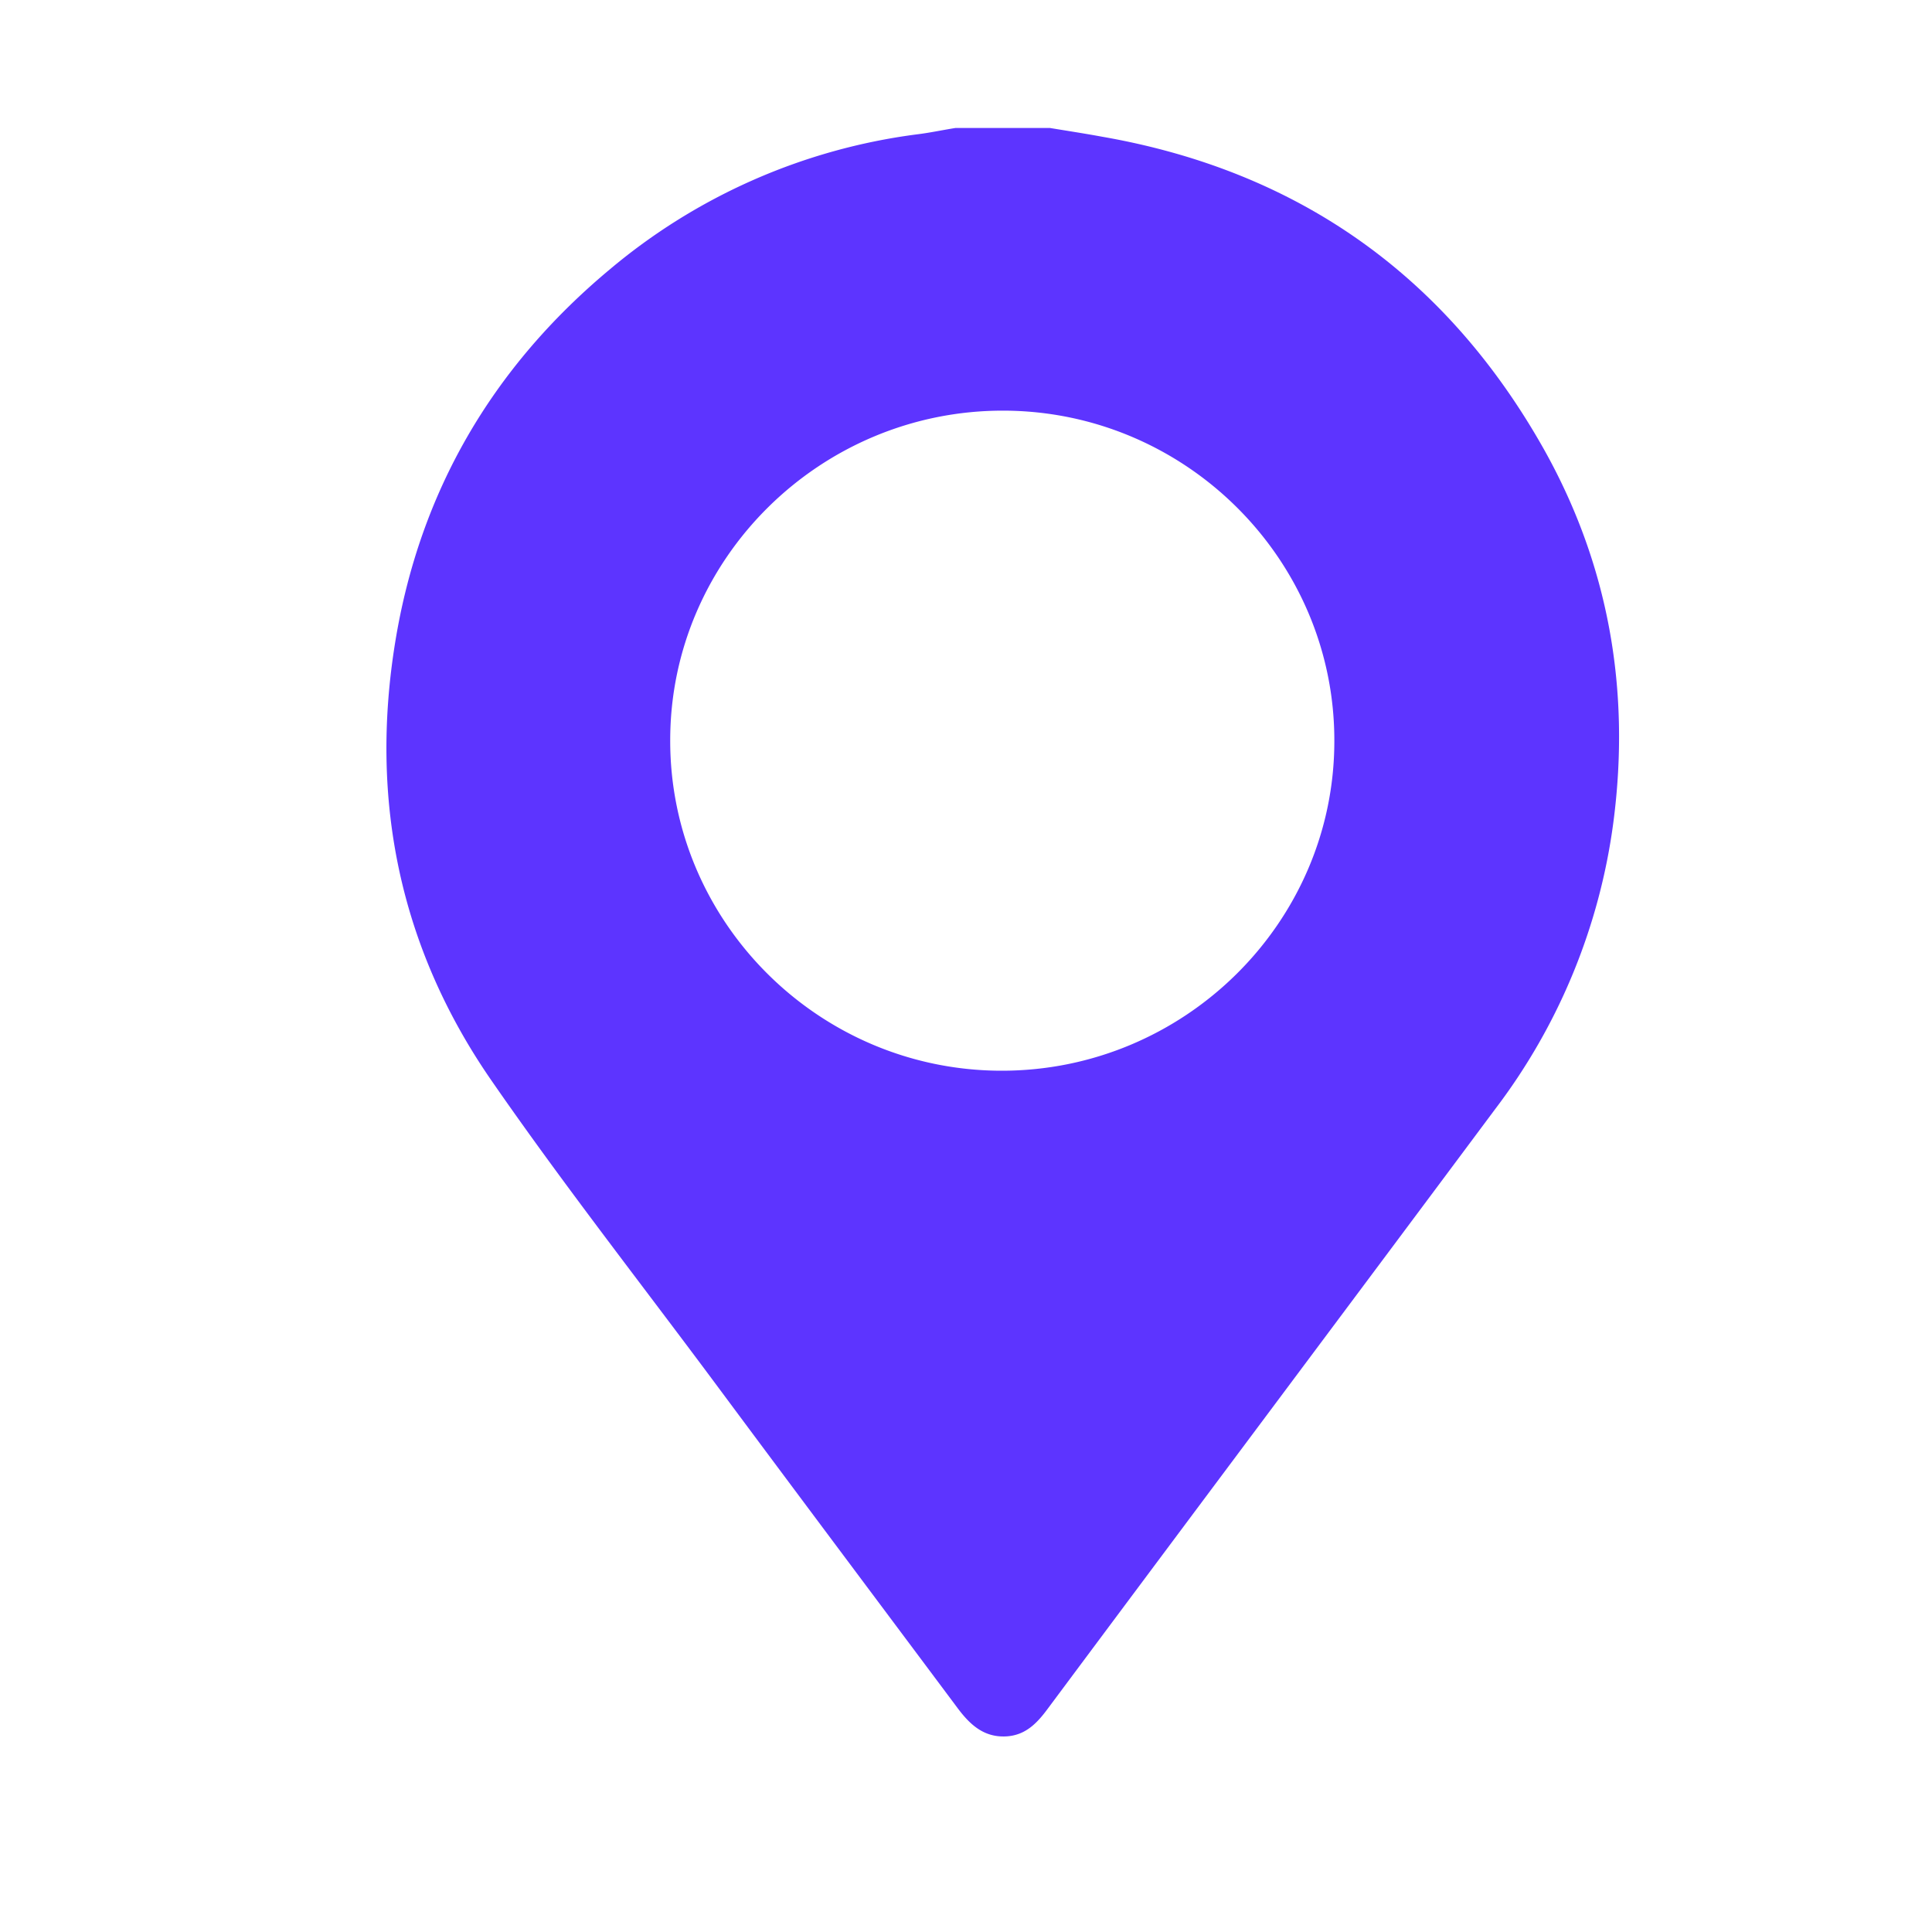
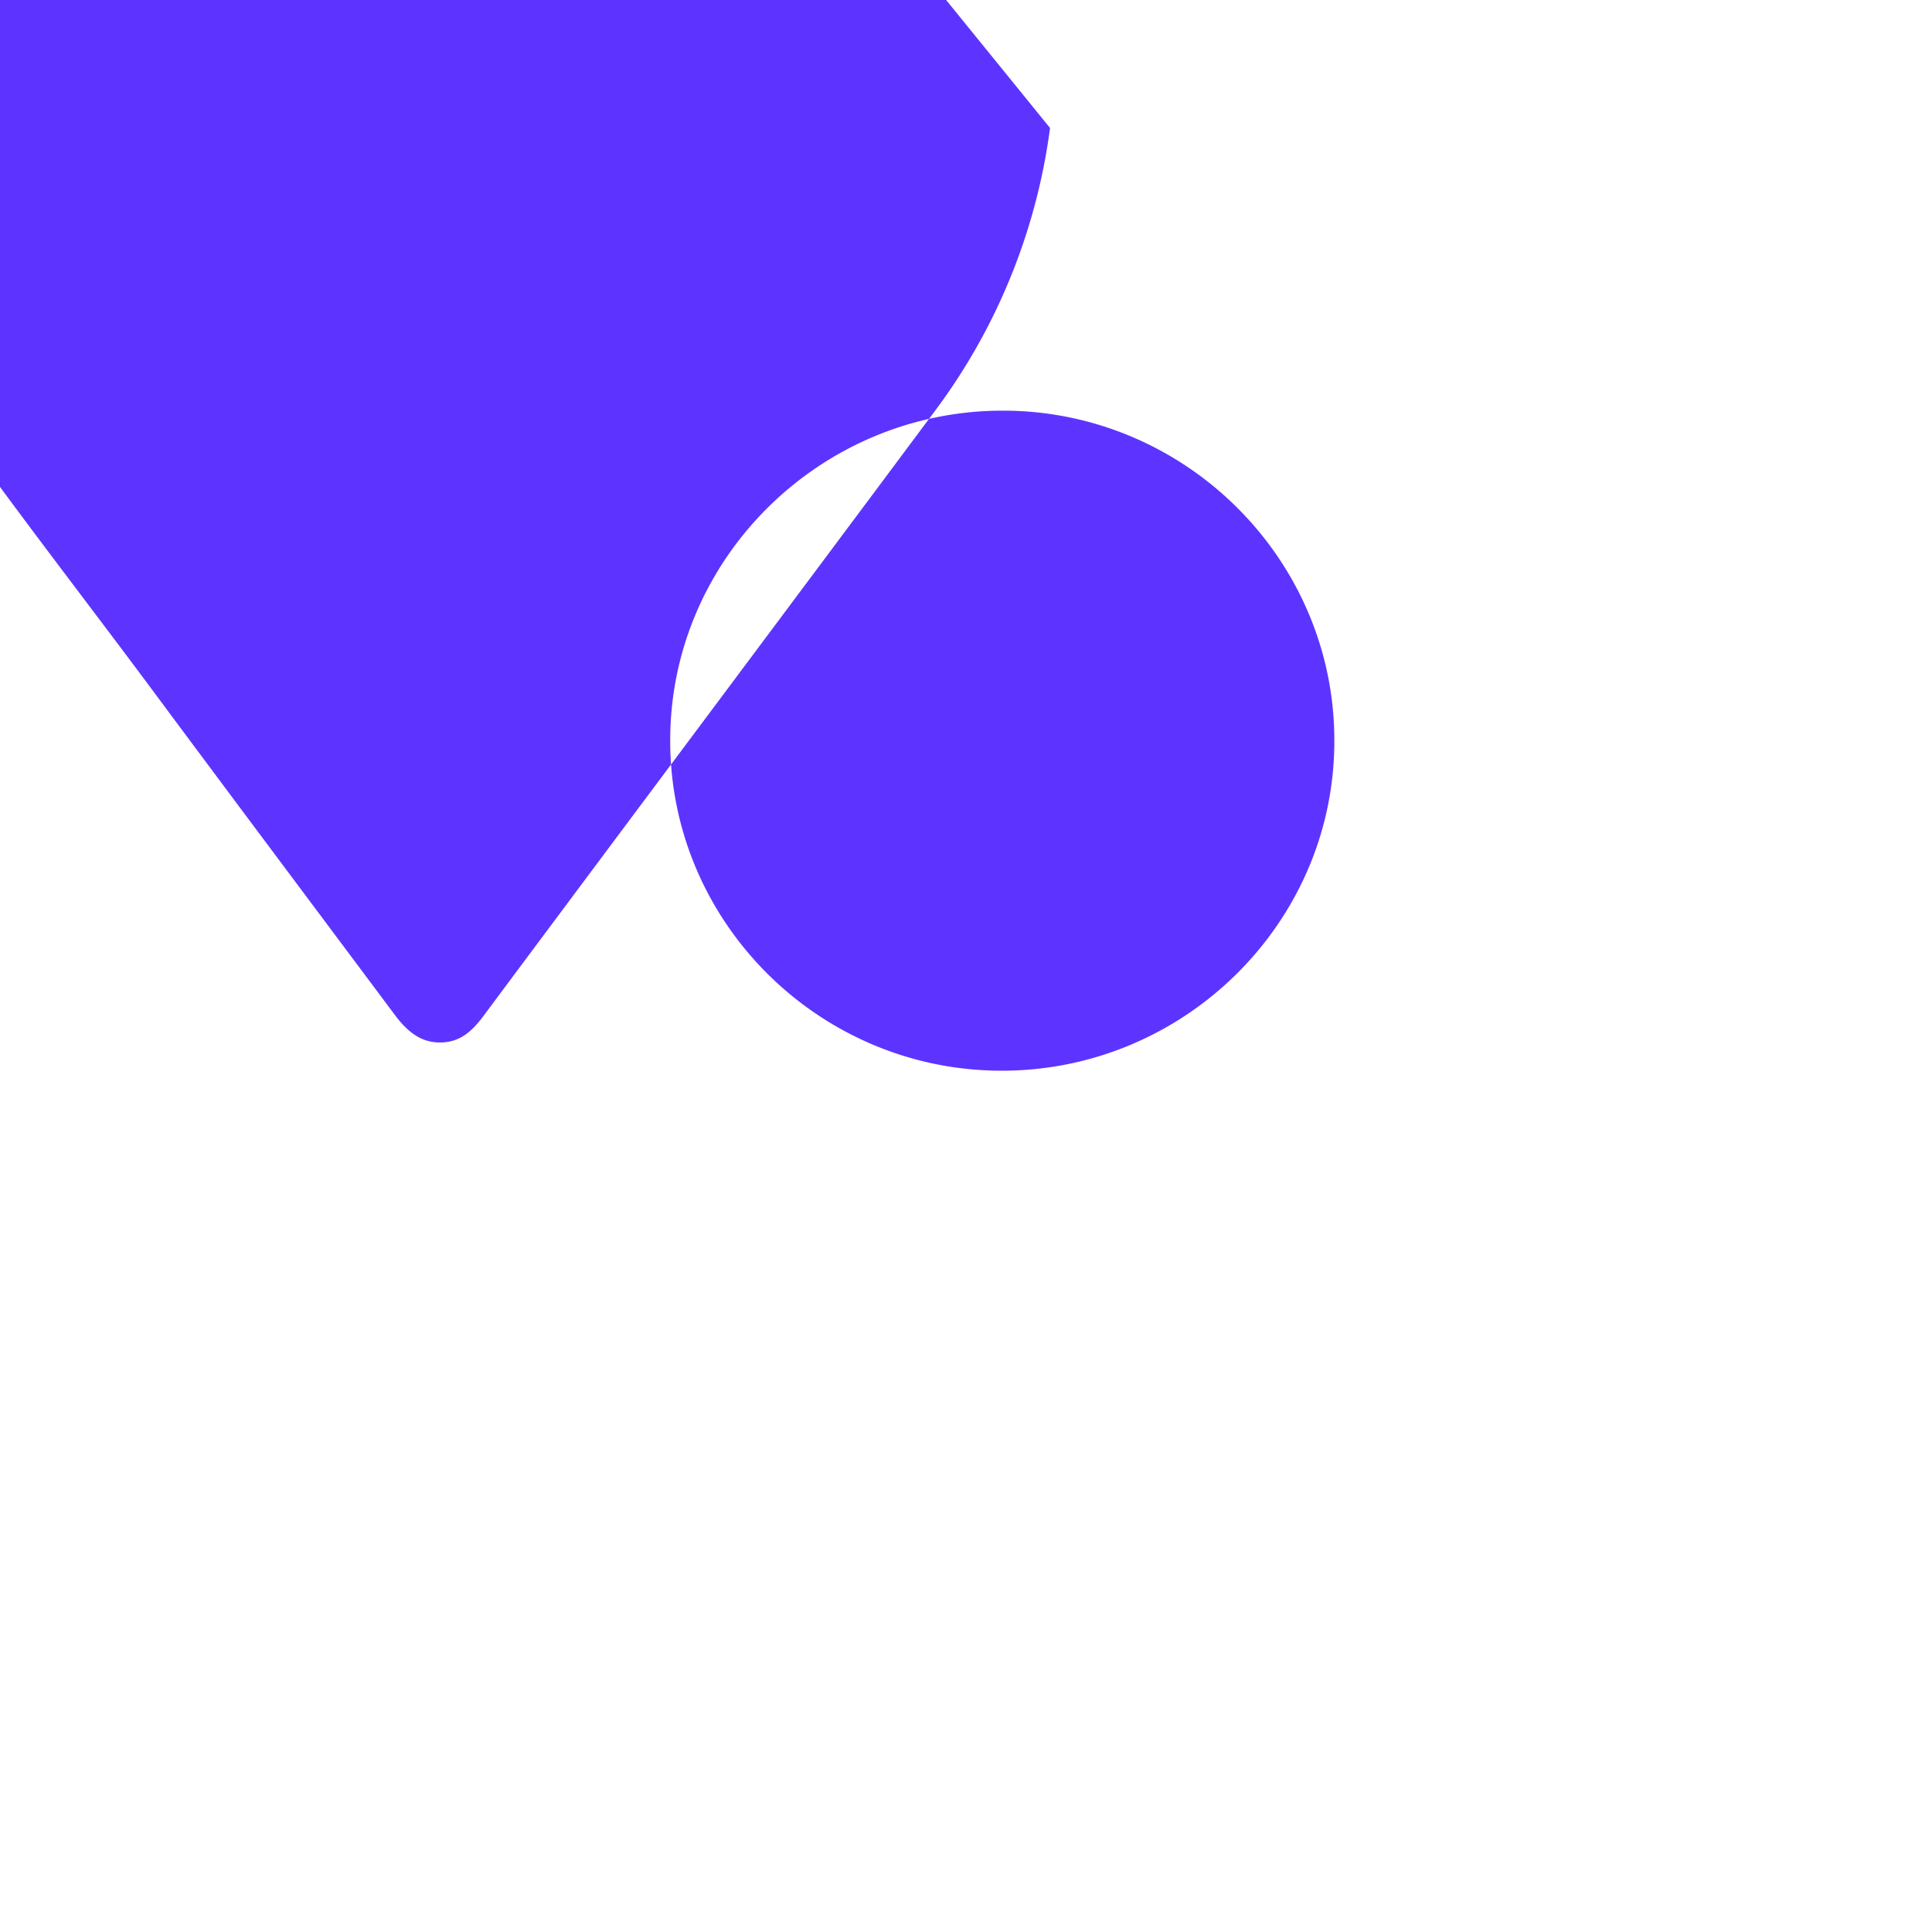
<svg xmlns="http://www.w3.org/2000/svg" width="20" height="20" fill="none">
-   <path fill="#5D34FF" d="M10.87 1.325c.182.03.365.058.543.091 2.034.355 3.558 1.444 4.563 3.223.676 1.2.905 2.5.726 3.87a6.256 6.256 0 0 1-1.22 2.967c-1.54 2.067-3.085 4.13-4.625 6.198-.112.153-.232.289-.44.301-.237.013-.382-.128-.51-.301-.835-1.118-1.67-2.232-2.504-3.355-.776-1.044-1.581-2.071-2.32-3.14-.943-1.366-1.258-2.893-.992-4.53.253-1.56 1.008-2.848 2.22-3.859a6.169 6.169 0 0 1 3.18-1.399c.133-.016.266-.045.399-.066h.98zm2.943 6.347c.004-1.878-1.536-3.417-3.425-3.421-1.893-.004-3.45 1.53-3.45 3.412-.004 1.878 1.536 3.417 3.425 3.421 1.893.004 3.45-1.53 3.45-3.412z" />
+   <path fill="#5D34FF" d="M10.87 1.325a6.256 6.256 0 0 1-1.22 2.967c-1.54 2.067-3.085 4.13-4.625 6.198-.112.153-.232.289-.44.301-.237.013-.382-.128-.51-.301-.835-1.118-1.67-2.232-2.504-3.355-.776-1.044-1.581-2.071-2.32-3.14-.943-1.366-1.258-2.893-.992-4.53.253-1.56 1.008-2.848 2.22-3.859a6.169 6.169 0 0 1 3.18-1.399c.133-.016.266-.045.399-.066h.98zm2.943 6.347c.004-1.878-1.536-3.417-3.425-3.421-1.893-.004-3.45 1.53-3.45 3.412-.004 1.878 1.536 3.417 3.425 3.421 1.893.004 3.45-1.53 3.45-3.412z" />
</svg>